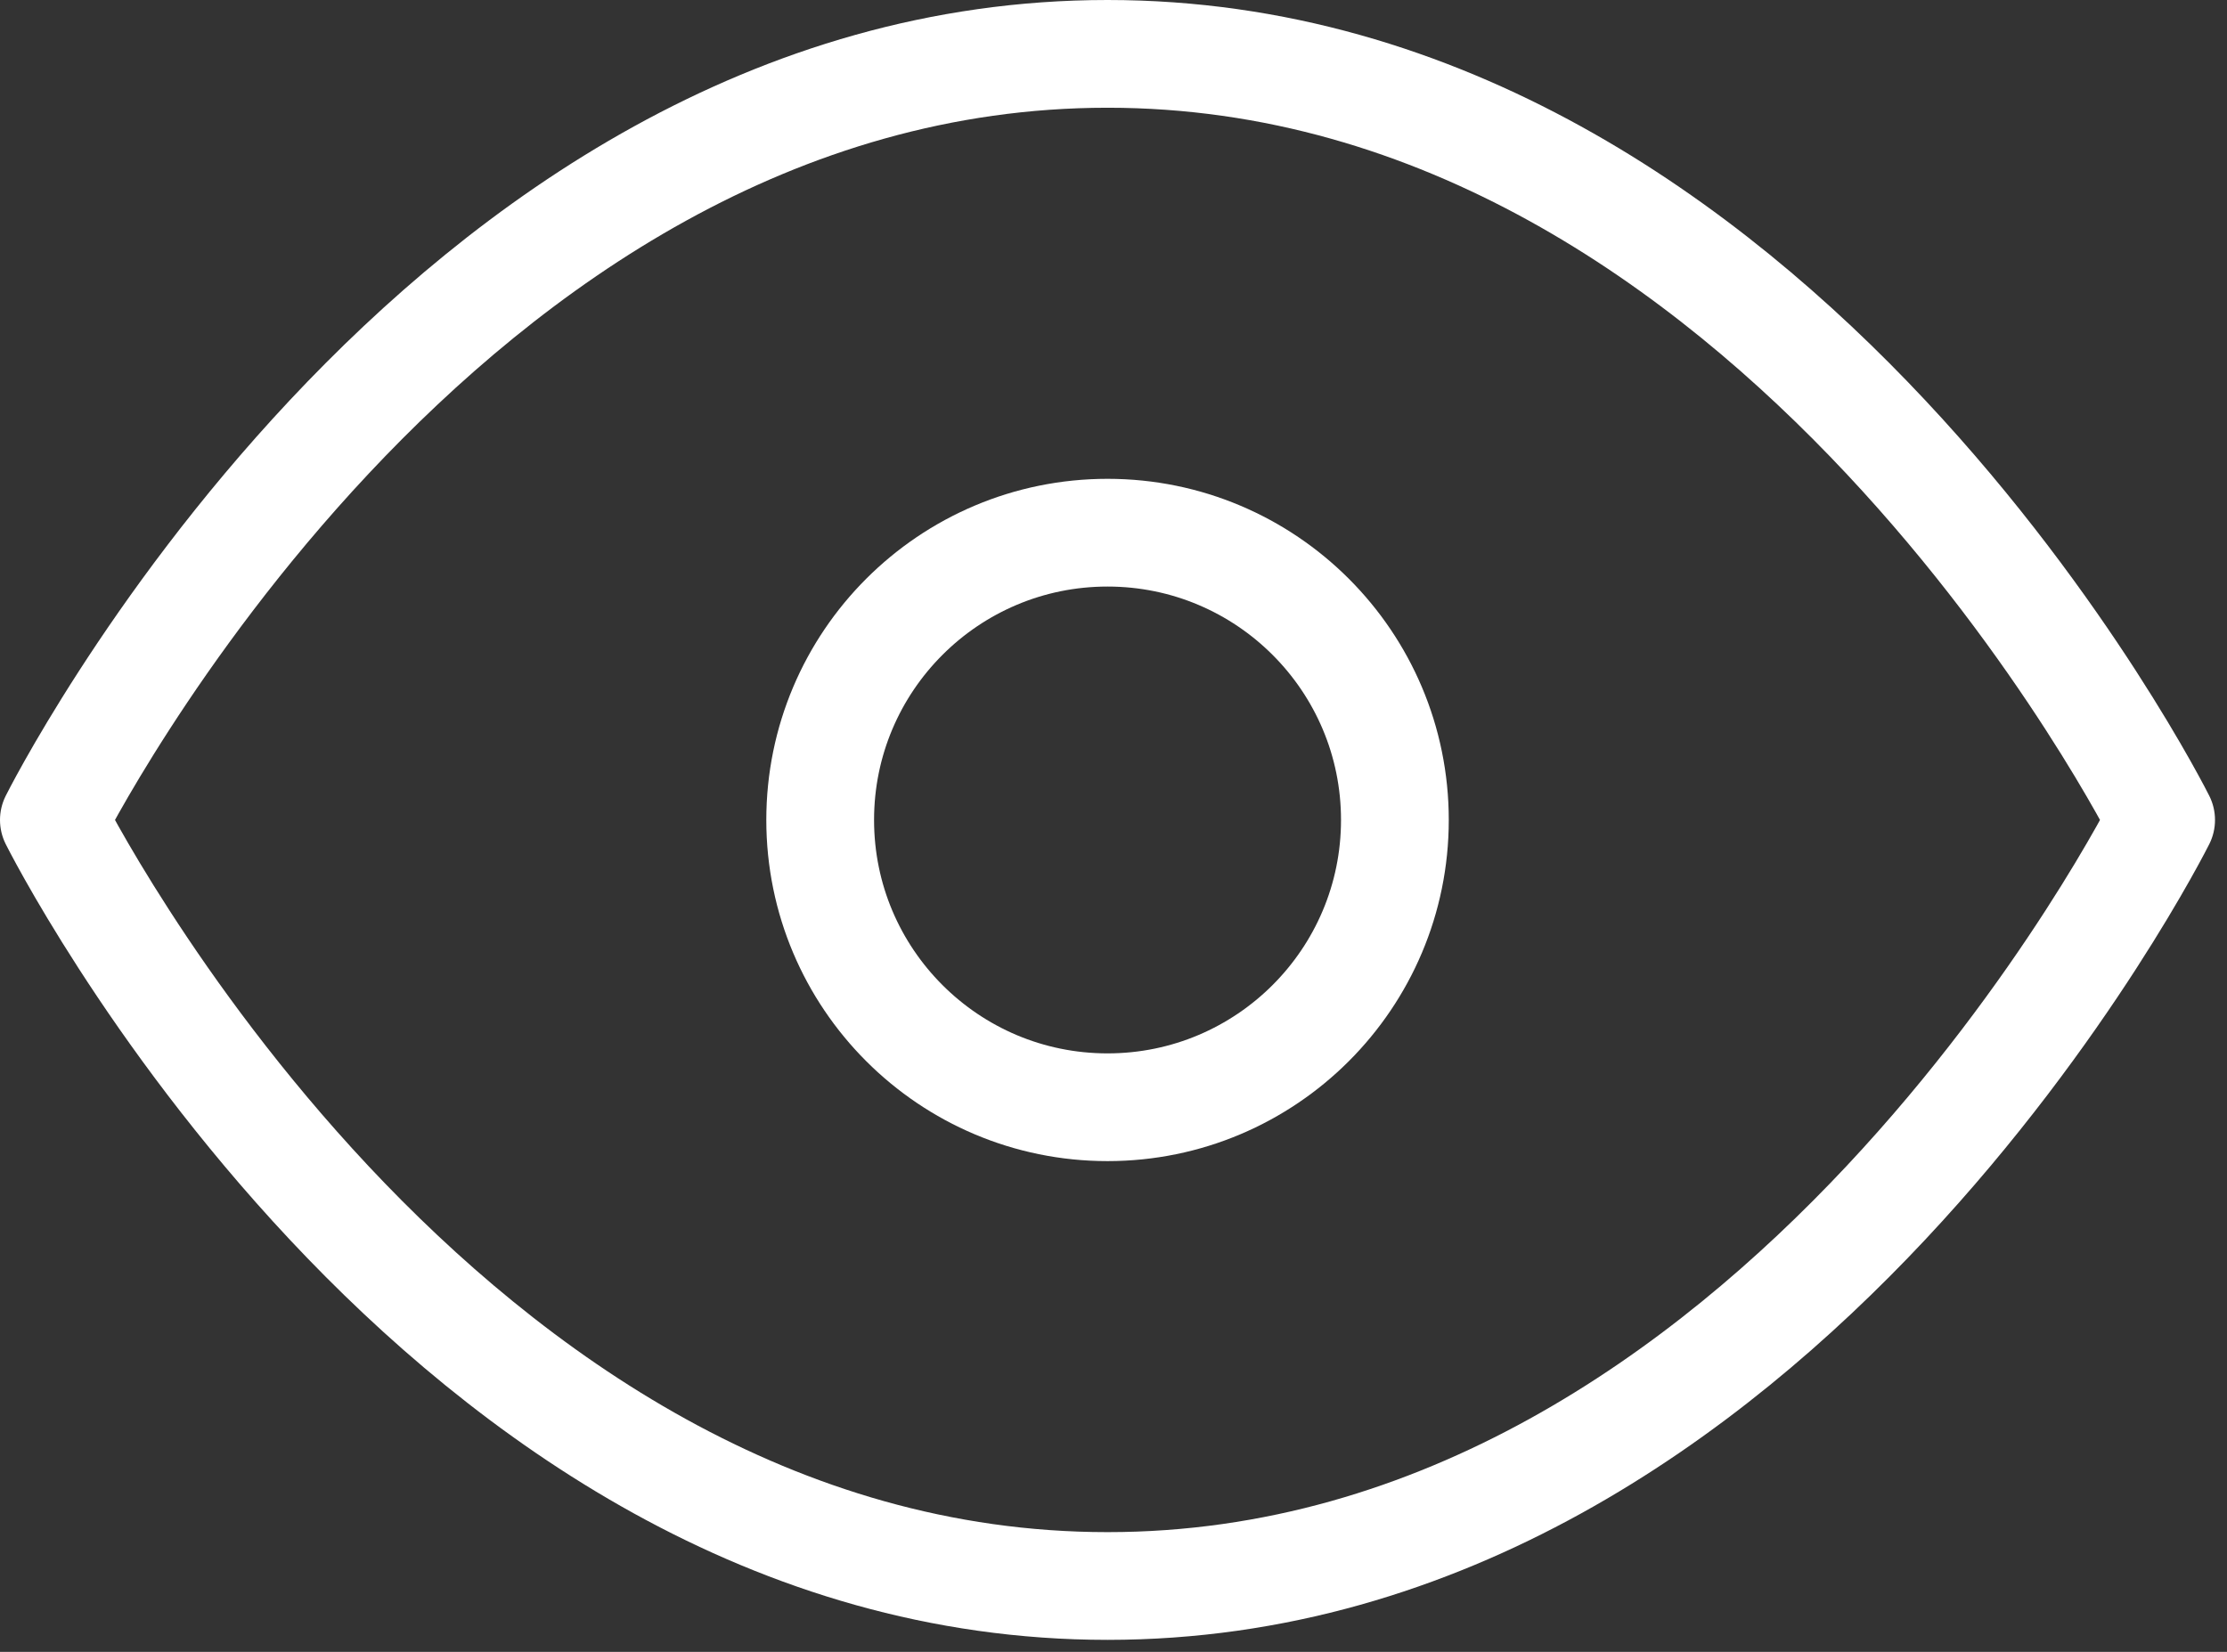
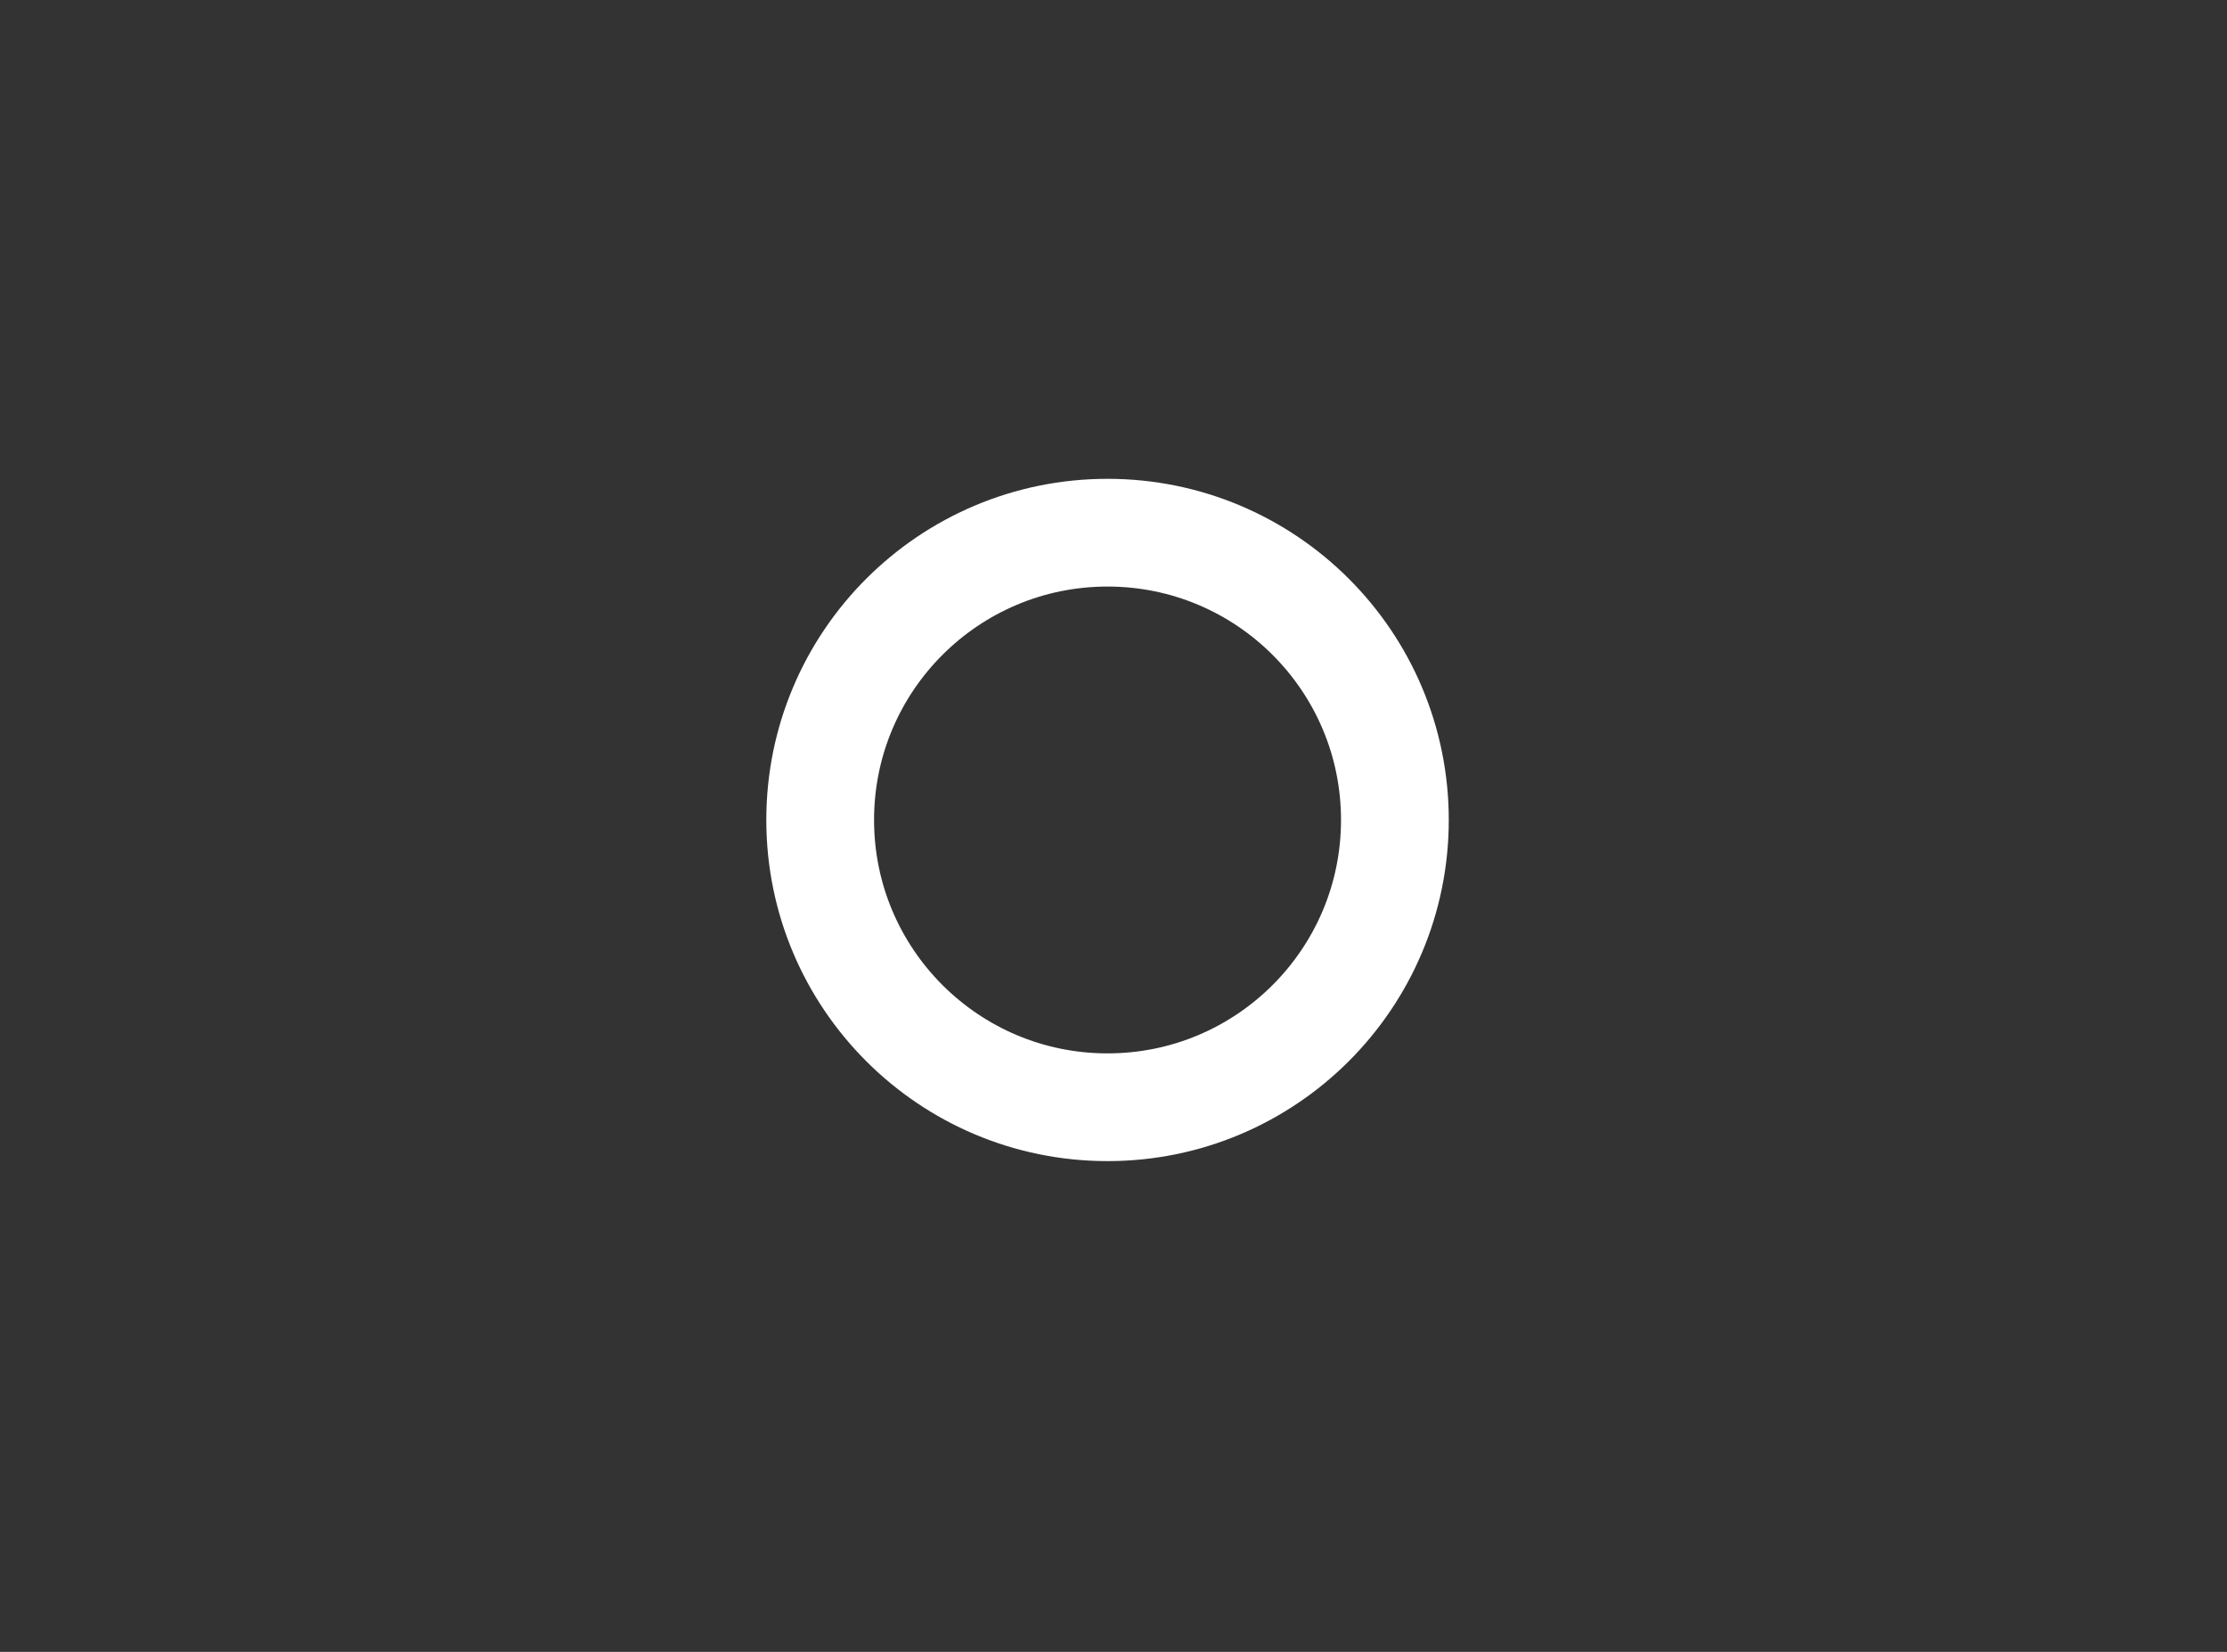
<svg xmlns="http://www.w3.org/2000/svg" width="31" height="23" viewBox="0 0 31 23" fill="none">
  <rect x="0" y="0" width="31" height="23" fill="#333333" stroke="none" />
-   <path d="M0.75 11.417C0.75 11.417 6.083 0.75 15.417 0.75C24.75 0.75 30.083 11.417 30.083 11.417C30.083 11.417 24.75 22.083 15.417 22.083C6.083 22.083 0.75 11.417 0.75 11.417Z" stroke="white" stroke-width="1.5" stroke-linecap="round" stroke-linejoin="round" />
  <path d="M15.417 15.417C17.626 15.417 19.417 13.626 19.417 11.417C19.417 9.208 17.626 7.417 15.417 7.417C13.207 7.417 11.417 9.208 11.417 11.417C11.417 13.626 13.207 15.417 15.417 15.417Z" stroke="white" stroke-width="1.5" stroke-linecap="round" stroke-linejoin="round" />
</svg>